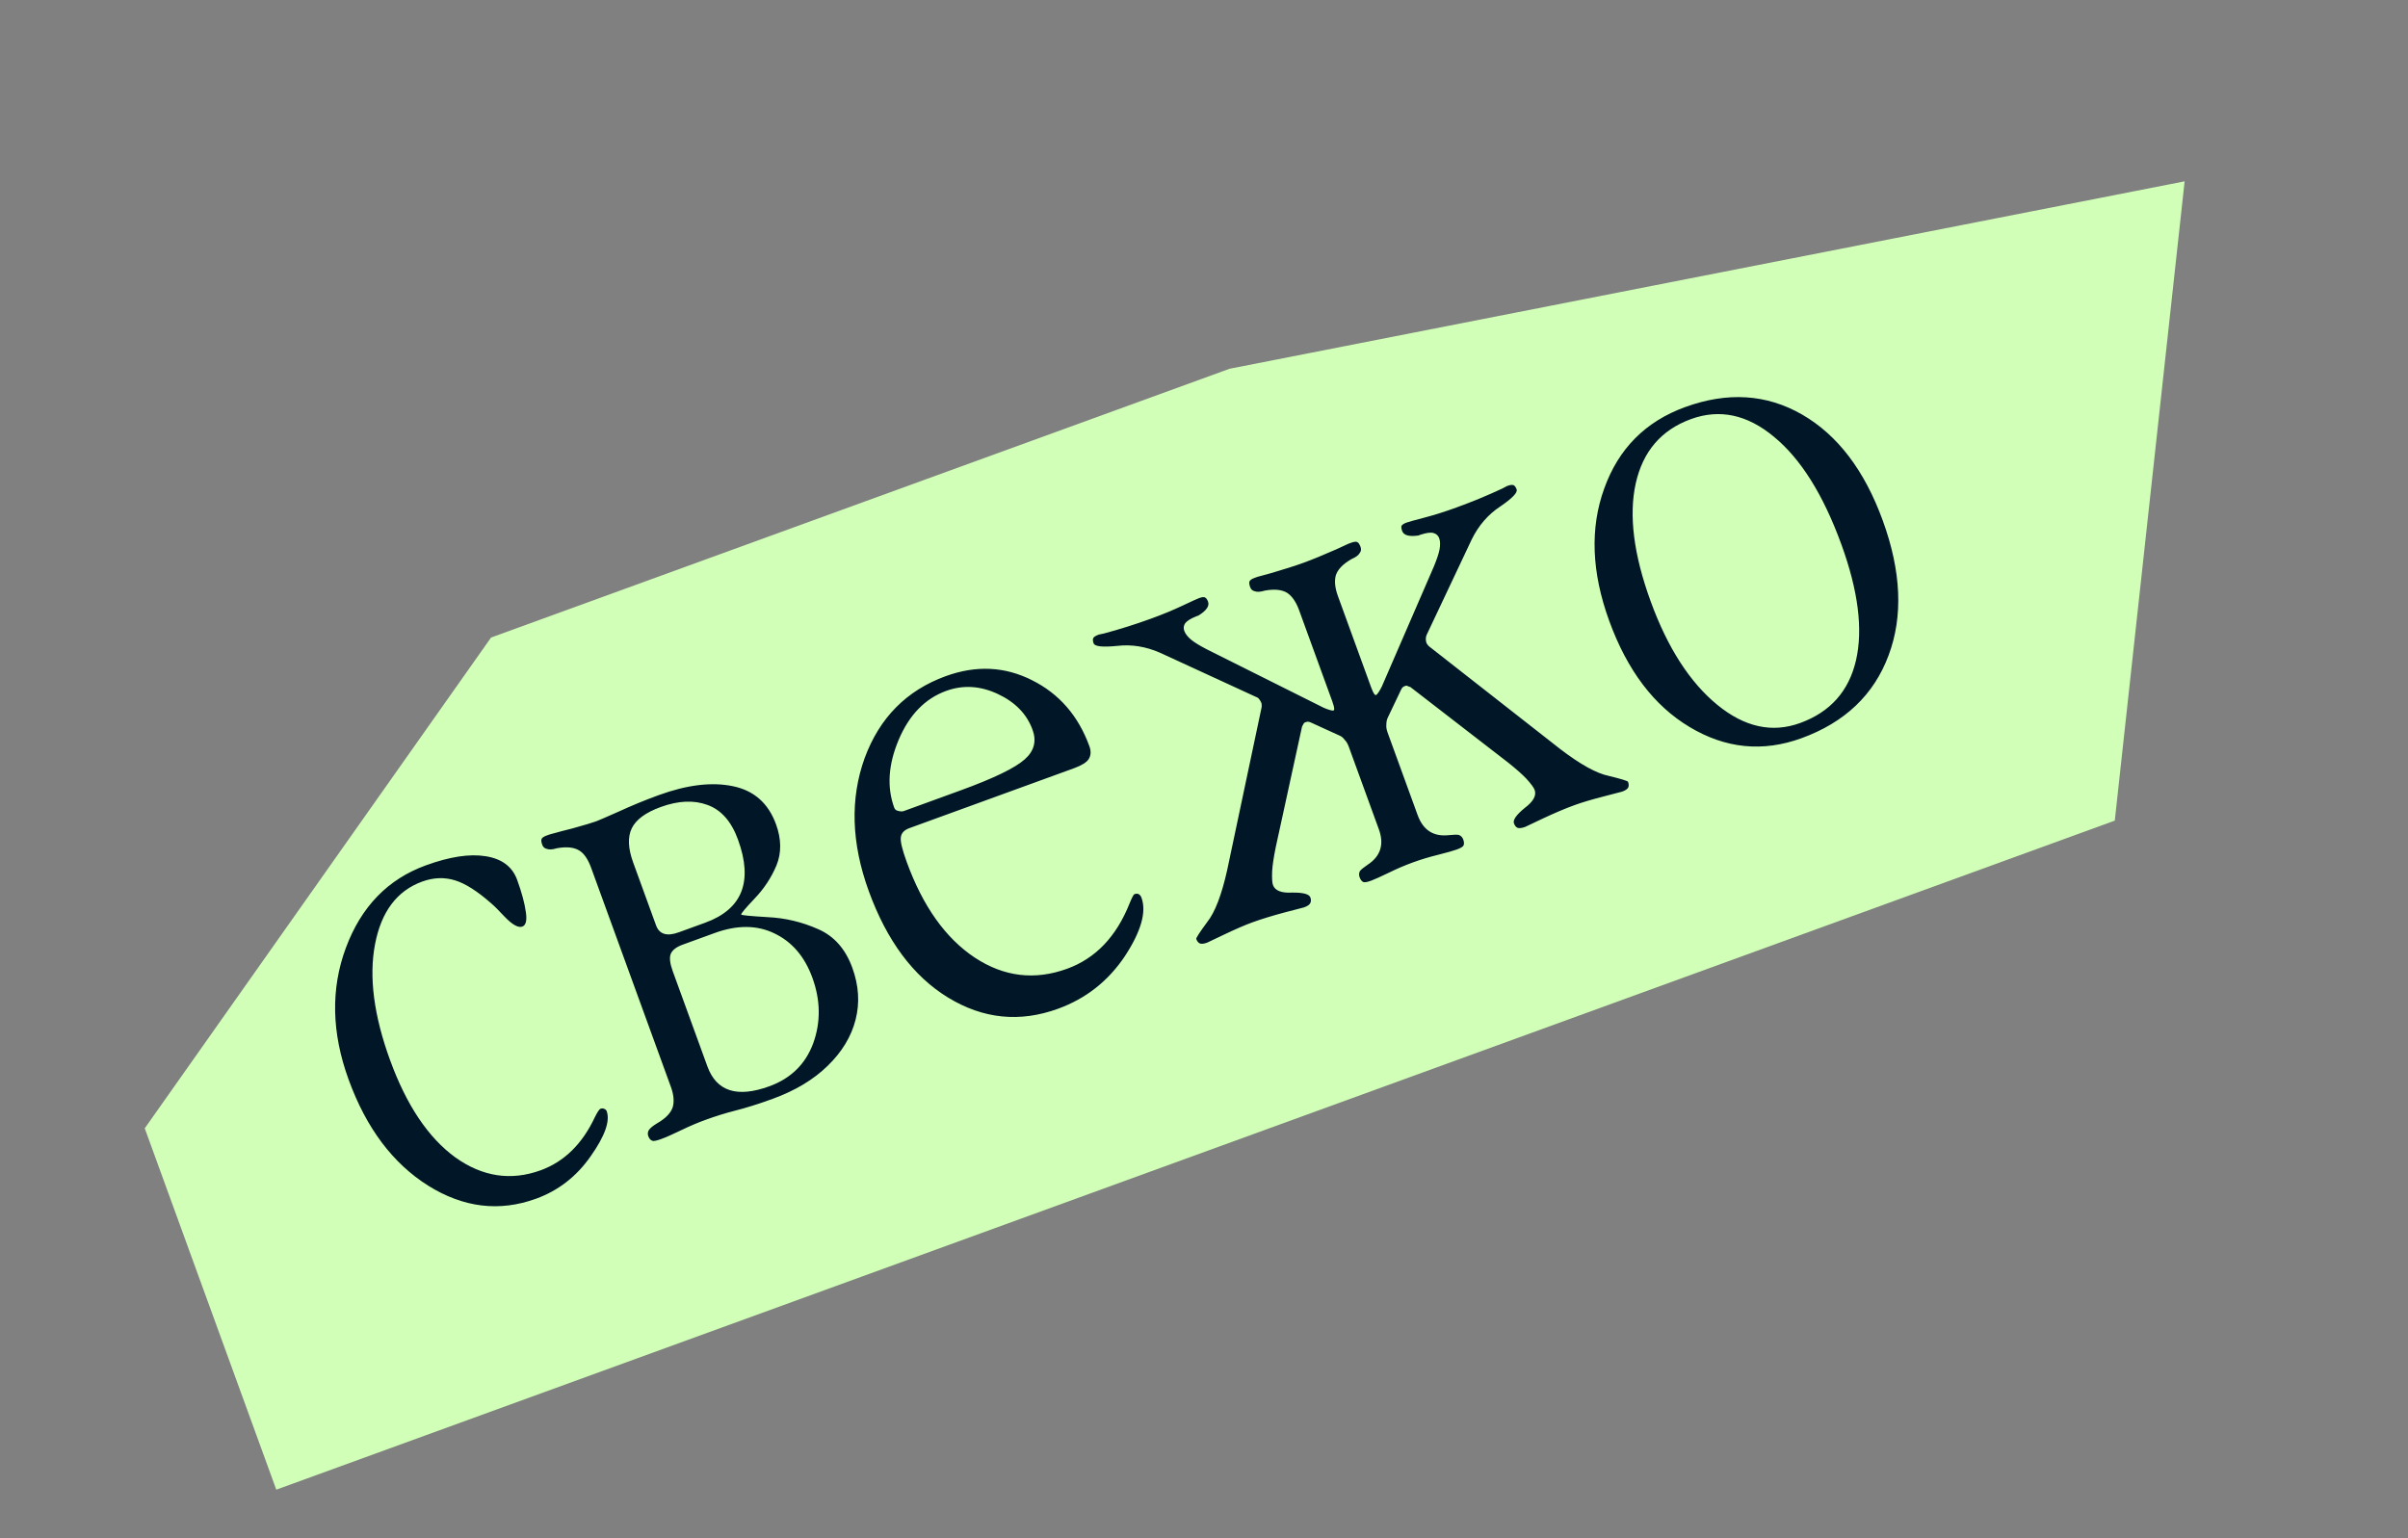
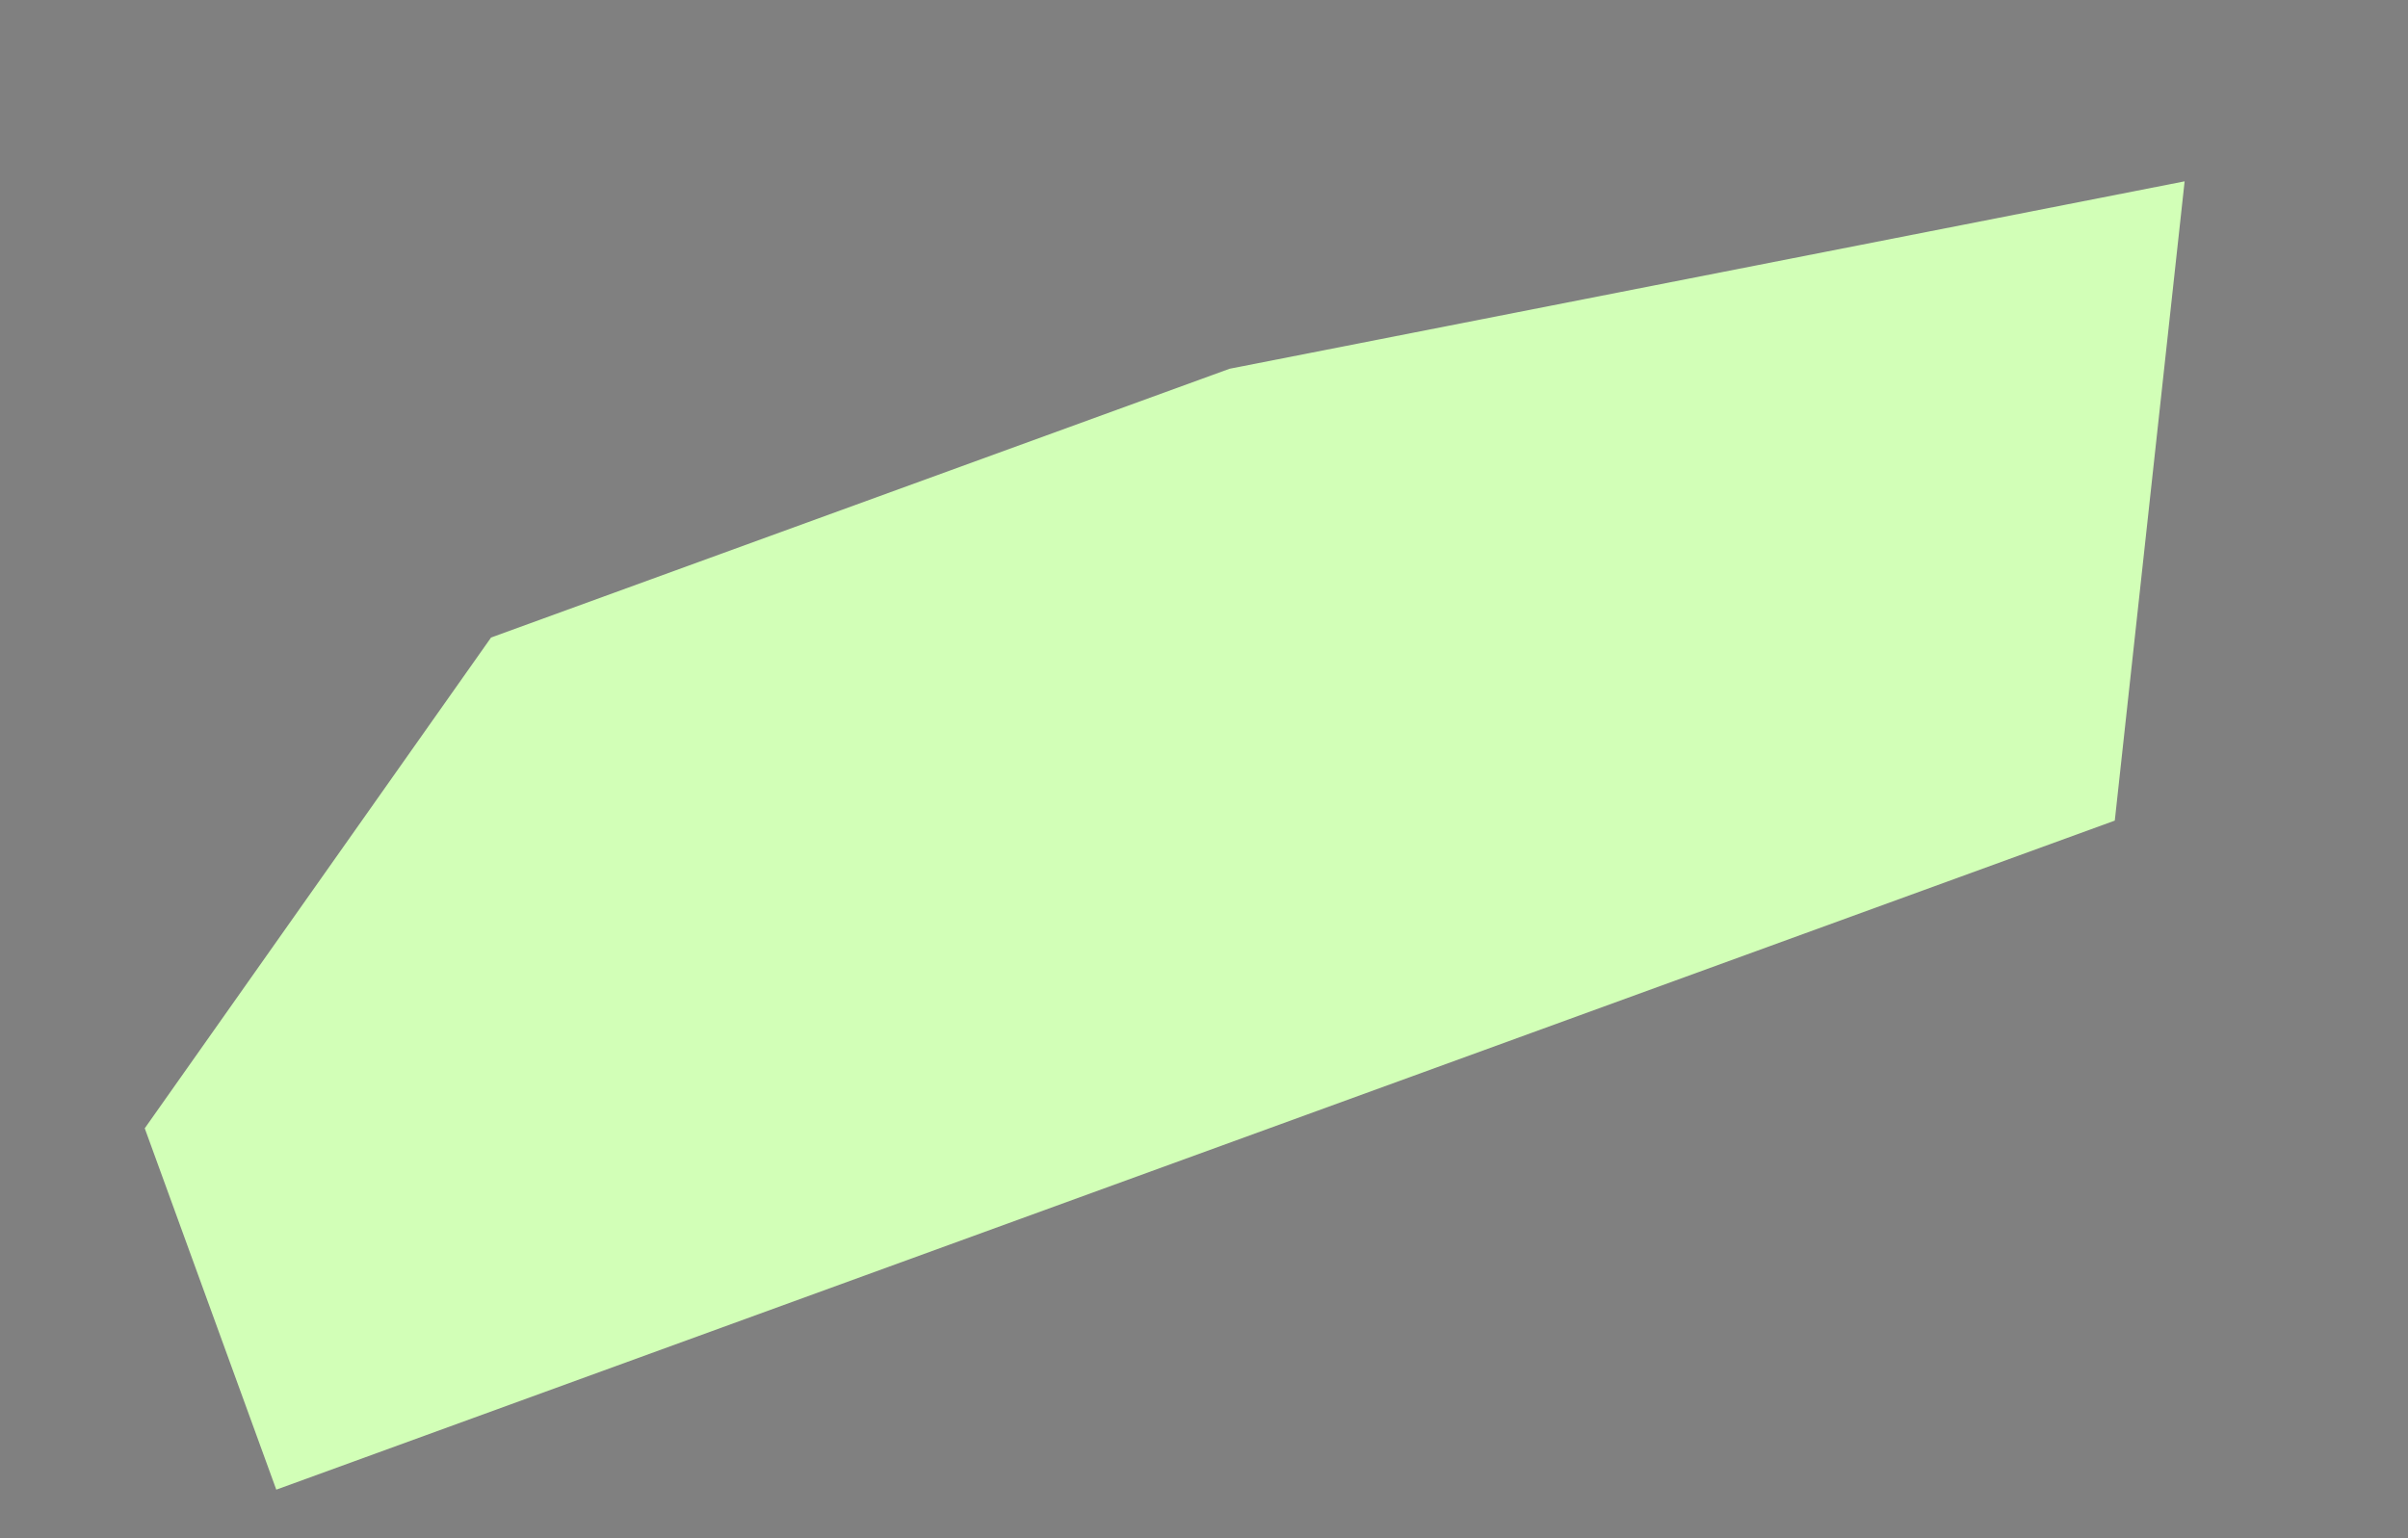
<svg xmlns="http://www.w3.org/2000/svg" width="144" height="92" viewBox="0 0 144 92" fill="none">
  <rect x="0" y="0" width="144" height="92" fill="#808080" stroke="none" />
  <path d="M29.366 38.13L8.656 67.483L16.522 89.096L126.466 49.08L130.642 10.846L73.531 22.055L29.366 38.13Z" fill="#D2FFB7" />
-   <path d="M25.466 51.756C26.892 51.237 28.084 51.055 29.039 51.21C30.009 51.36 30.638 51.832 30.927 52.626C31.201 53.38 31.375 54.025 31.448 54.563C31.521 55.054 31.449 55.34 31.234 55.418C30.992 55.506 30.637 55.307 30.171 54.822C29.821 54.446 29.558 54.184 29.382 54.035C28.55 53.301 27.826 52.84 27.21 52.653C26.575 52.457 25.921 52.482 25.247 52.727C23.74 53.276 22.8 54.525 22.427 56.474C22.055 58.424 22.353 60.731 23.323 63.396C24.308 66.101 25.609 68.043 27.227 69.222C28.854 70.383 30.556 70.64 32.332 69.994C33.745 69.479 34.829 68.414 35.582 66.799C35.733 66.5 35.841 66.339 35.909 66.314C35.989 66.285 36.066 66.287 36.14 66.322C36.213 66.356 36.26 66.4 36.279 66.454C36.495 67.046 36.175 67.947 35.32 69.158C34.479 70.363 33.392 71.209 32.059 71.693C29.866 72.492 27.713 72.231 25.602 70.912C23.485 69.578 21.901 67.465 20.848 64.571C19.829 61.772 19.773 59.148 20.68 56.699C21.596 54.231 23.191 52.584 25.466 51.756ZM42.303 63.781C42.847 65.275 44.081 65.672 46.005 64.971C47.298 64.501 48.173 63.641 48.633 62.392C49.088 61.129 49.071 59.824 48.581 58.478C48.12 57.213 47.364 56.33 46.313 55.828C45.275 55.322 44.083 55.314 42.737 55.804L40.819 56.502C40.443 56.639 40.205 56.824 40.108 57.058C40.023 57.287 40.064 57.63 40.231 58.088L42.303 63.781ZM39.231 55.342C39.427 55.881 39.882 56.02 40.595 55.76L42.17 55.187C44.391 54.379 45.046 52.723 44.134 50.22C43.738 49.129 43.127 48.437 42.304 48.142C41.494 47.843 40.564 47.884 39.514 48.266C38.612 48.594 38.035 49.018 37.782 49.537C37.528 50.056 37.556 50.739 37.865 51.587L39.231 55.342ZM50.97 57.883C51.357 58.946 51.422 59.982 51.164 60.99C50.906 61.999 50.349 62.918 49.493 63.748C48.65 64.573 47.555 65.23 46.209 65.72C45.362 66.029 44.602 66.267 43.932 66.435C43.374 66.577 42.785 66.761 42.166 66.986C41.722 67.148 41.241 67.353 40.722 67.603C40.217 67.848 39.822 68.022 39.54 68.125C39.257 68.228 39.079 68.262 39.006 68.228C38.901 68.19 38.821 68.097 38.767 67.949C38.723 67.828 38.733 67.71 38.798 67.594C38.876 67.475 39.04 67.339 39.29 67.187C39.807 66.892 40.123 66.564 40.235 66.203C40.325 65.865 40.287 65.467 40.121 65.01L35.352 51.907C35.166 51.396 34.934 51.053 34.658 50.88C34.34 50.675 33.887 50.627 33.301 50.733C33.041 50.813 32.839 50.825 32.697 50.77C32.565 50.742 32.475 50.66 32.426 50.526C32.367 50.364 32.355 50.247 32.389 50.173C32.423 50.1 32.521 50.034 32.682 49.975L32.864 49.909C33.057 49.854 33.307 49.786 33.613 49.705C33.653 49.69 33.863 49.637 34.241 49.545C34.614 49.44 34.911 49.355 35.131 49.29C35.351 49.225 35.522 49.17 35.643 49.126C35.764 49.082 36.212 48.889 36.986 48.546C37.769 48.185 38.572 47.855 39.392 47.556C41.088 46.939 42.563 46.76 43.816 47.02C45.083 47.276 45.946 48.036 46.407 49.301C46.73 50.19 46.739 51.009 46.433 51.761C46.122 52.499 45.685 53.161 45.121 53.747C44.571 54.329 44.305 54.646 44.325 54.7C44.34 54.74 44.869 54.792 45.913 54.854C46.952 54.903 47.953 55.14 48.916 55.567C49.874 55.98 50.559 56.752 50.97 57.883ZM54.051 48.508L57.443 47.273C59.408 46.558 60.685 45.941 61.273 45.422C61.84 44.926 61.998 44.335 61.748 43.649C61.405 42.707 60.711 41.992 59.664 41.504C58.618 41.016 57.59 40.955 56.58 41.323C55.315 41.783 54.368 42.761 53.738 44.255C53.117 45.731 53.029 47.081 53.475 48.306C53.514 48.414 53.591 48.477 53.704 48.497C53.842 48.538 53.957 48.542 54.051 48.508ZM64.231 45.946L54.378 49.532C54.069 49.645 53.899 49.828 53.87 50.083C53.836 50.324 53.953 50.815 54.223 51.555C55.188 54.206 56.545 56.113 58.294 57.275C60.038 58.423 61.879 58.645 63.817 57.94C65.513 57.322 66.755 56.024 67.544 54.045C67.688 53.688 67.787 53.499 67.841 53.48C67.949 53.441 68.033 53.441 68.093 53.48C68.166 53.514 68.222 53.585 68.262 53.693C68.57 54.541 68.24 55.705 67.27 57.186C66.273 58.677 64.94 59.726 63.271 60.333C60.983 61.166 58.791 60.943 56.694 59.663C54.616 58.393 53.035 56.27 51.953 53.295C50.91 50.429 50.828 47.776 51.708 45.337C52.598 42.925 54.214 41.292 56.556 40.44C58.373 39.779 60.095 39.861 61.722 40.686C63.343 41.498 64.485 42.813 65.146 44.63C65.254 44.926 65.24 45.182 65.106 45.399C64.98 45.597 64.688 45.779 64.231 45.946ZM84.502 51.577C84.017 51.753 83.536 51.959 83.058 52.194C82.552 52.439 82.199 52.598 81.997 52.672C81.754 52.76 81.597 52.787 81.523 52.753C81.431 52.71 81.359 52.614 81.305 52.466C81.256 52.332 81.264 52.207 81.328 52.092C81.39 52.009 81.543 51.885 81.787 51.719C82.562 51.209 82.785 50.502 82.457 49.601L80.744 44.897L80.664 44.675C80.595 44.486 80.514 44.348 80.421 44.26C80.327 44.127 80.218 44.037 80.094 43.99L78.394 43.214C78.321 43.18 78.262 43.164 78.216 43.165C78.171 43.166 78.122 43.176 78.068 43.196C78.027 43.211 77.996 43.23 77.974 43.253C77.94 43.326 77.903 43.393 77.864 43.453L76.288 50.68C76.168 51.272 76.097 51.748 76.075 52.106C76.059 52.524 76.076 52.8 76.125 52.934C76.247 53.271 76.63 53.421 77.272 53.385C77.924 53.377 78.287 53.473 78.361 53.675C78.41 53.81 78.406 53.925 78.35 54.022C78.307 54.114 78.185 54.196 77.983 54.27C77.983 54.27 77.614 54.366 76.876 54.558C76.111 54.761 75.446 54.964 74.881 55.17C74.45 55.327 73.897 55.566 73.222 55.888C72.573 56.201 72.229 56.364 72.189 56.379C71.987 56.452 71.84 56.468 71.748 56.425C71.656 56.382 71.586 56.293 71.537 56.159C71.517 56.105 71.737 55.766 72.196 55.142C72.656 54.563 73.051 53.535 73.382 52.058L75.441 42.323C75.457 42.241 75.457 42.18 75.443 42.14C75.451 42.121 75.448 42.092 75.433 42.051C75.404 41.971 75.361 41.895 75.305 41.824C75.267 41.761 75.204 41.716 75.118 41.686L69.377 39.043C68.524 38.667 67.666 38.53 66.804 38.631C65.936 38.718 65.468 38.667 65.399 38.479C65.35 38.344 65.343 38.24 65.377 38.167C65.411 38.093 65.523 38.022 65.711 37.954C65.711 37.954 65.81 37.933 66.008 37.891C66.953 37.639 67.897 37.341 68.839 36.998C69.525 36.748 70.148 36.491 70.707 36.227C71.266 35.962 71.6 35.811 71.707 35.771C71.882 35.708 72 35.695 72.06 35.734C72.133 35.769 72.194 35.853 72.243 35.988C72.336 36.243 72.147 36.518 71.674 36.812L71.533 36.864C71.188 37.004 70.966 37.146 70.865 37.29C70.778 37.428 70.764 37.578 70.823 37.739C70.887 37.914 71.028 38.092 71.245 38.272C71.44 38.429 71.744 38.616 72.158 38.831L79.145 42.324C79.255 42.375 79.379 42.422 79.516 42.463C79.635 42.496 79.707 42.508 79.734 42.498C79.775 42.483 79.792 42.447 79.786 42.388C79.783 42.297 79.745 42.151 79.672 41.949L77.688 36.498C77.511 36.014 77.28 35.671 76.993 35.471C76.675 35.266 76.223 35.218 75.637 35.324C75.376 35.404 75.175 35.416 75.033 35.361C74.901 35.333 74.81 35.252 74.761 35.117C74.703 34.956 74.69 34.838 74.725 34.765C74.759 34.691 74.857 34.625 75.018 34.566L75.2 34.5C75.393 34.445 75.643 34.377 75.949 34.296C76.776 34.056 77.445 33.843 77.957 33.657C78.481 33.466 79.138 33.196 79.926 32.849C80.226 32.709 80.461 32.601 80.631 32.523L80.812 32.457C80.974 32.399 81.091 32.386 81.165 32.421C81.238 32.455 81.304 32.553 81.363 32.714C81.412 32.849 81.395 32.969 81.312 33.076C81.238 33.209 81.076 33.329 80.826 33.436C80.308 33.731 79.993 34.059 79.88 34.42C79.79 34.758 79.833 35.169 80.009 35.653L81.993 41.104C82.067 41.306 82.132 41.443 82.188 41.514C82.221 41.562 82.258 41.58 82.298 41.565C82.325 41.555 82.373 41.499 82.443 41.398C82.521 41.278 82.586 41.163 82.638 41.053L85.745 33.886C85.923 33.455 86.037 33.117 86.084 32.871C86.135 32.593 86.129 32.367 86.066 32.191C86.007 32.03 85.893 31.927 85.724 31.881C85.569 31.831 85.314 31.863 84.959 31.977L84.817 32.029C84.267 32.107 83.945 32.018 83.852 31.763C83.803 31.628 83.789 31.526 83.809 31.458C83.844 31.384 83.948 31.316 84.123 31.252C84.231 31.213 84.584 31.115 85.182 30.958C85.781 30.802 86.423 30.598 87.109 30.348C88.065 30 88.979 29.622 89.851 29.213C90.03 29.118 90.119 29.07 90.119 29.07C90.308 29.001 90.439 28.984 90.512 29.018C90.586 29.053 90.647 29.137 90.696 29.272C90.764 29.46 90.438 29.8 89.718 30.291C88.992 30.768 88.423 31.425 88.011 32.261L85.313 37.975C85.279 38.049 85.263 38.131 85.265 38.221C85.263 38.299 85.276 38.377 85.306 38.458C85.32 38.499 85.337 38.523 85.355 38.532C85.37 38.572 85.41 38.618 85.475 38.671L93.309 44.805C94.512 45.724 95.476 46.257 96.2 46.405C96.953 46.588 97.339 46.707 97.358 46.761C97.407 46.895 97.41 47.008 97.368 47.1C97.325 47.192 97.203 47.275 97.001 47.348C96.96 47.363 96.591 47.459 95.894 47.636C95.169 47.824 94.592 47.996 94.161 48.153C93.596 48.358 92.956 48.63 92.24 48.967C91.551 49.293 91.207 49.457 91.207 49.457C91.005 49.53 90.851 49.548 90.746 49.51C90.654 49.467 90.584 49.379 90.535 49.244C90.461 49.042 90.677 48.735 91.182 48.322C91.697 47.937 91.894 47.576 91.771 47.239C91.722 47.105 91.558 46.883 91.277 46.573C91.03 46.313 90.67 45.994 90.198 45.617L84.345 41.094C84.276 41.074 84.205 41.046 84.132 41.012C84.1 41.008 84.064 41.014 84.023 41.028C83.97 41.048 83.925 41.072 83.889 41.1C83.854 41.128 83.819 41.179 83.785 41.252L82.981 42.94C82.93 43.05 82.904 43.188 82.904 43.356C82.89 43.483 82.917 43.641 82.985 43.83L83.066 44.052L84.778 48.756C85.106 49.657 85.731 50.055 86.653 49.948C86.946 49.918 87.143 49.914 87.244 49.939C87.367 49.985 87.454 50.076 87.503 50.211C87.556 50.359 87.562 50.478 87.519 50.57C87.485 50.644 87.347 50.724 87.105 50.813C86.903 50.886 86.529 50.992 85.985 51.129C85.467 51.256 84.973 51.406 84.502 51.577ZM100.77 24.348C103.313 23.422 105.646 23.571 107.769 24.795C109.891 26.02 111.498 28.132 112.591 31.134C113.698 34.175 113.814 36.861 112.94 39.192C112.062 41.554 110.324 43.207 107.727 44.153C105.412 44.995 103.181 44.771 101.034 43.479C98.91 42.21 97.31 40.094 96.232 37.133C95.174 34.226 95.075 31.587 95.934 29.217C96.789 26.833 98.401 25.21 100.77 24.348ZM101.122 25.065C99.346 25.712 98.243 26.997 97.816 28.921C97.397 30.826 97.694 33.172 98.708 35.958C99.722 38.744 101.054 40.812 102.704 42.163C104.331 43.491 105.978 43.852 107.647 43.244C109.451 42.588 110.565 41.336 110.991 39.49C111.416 37.643 111.124 35.333 110.115 32.561C109.032 29.586 107.687 27.439 106.078 26.119C104.484 24.794 102.832 24.443 101.122 25.065Z" fill="#011627" />
</svg>